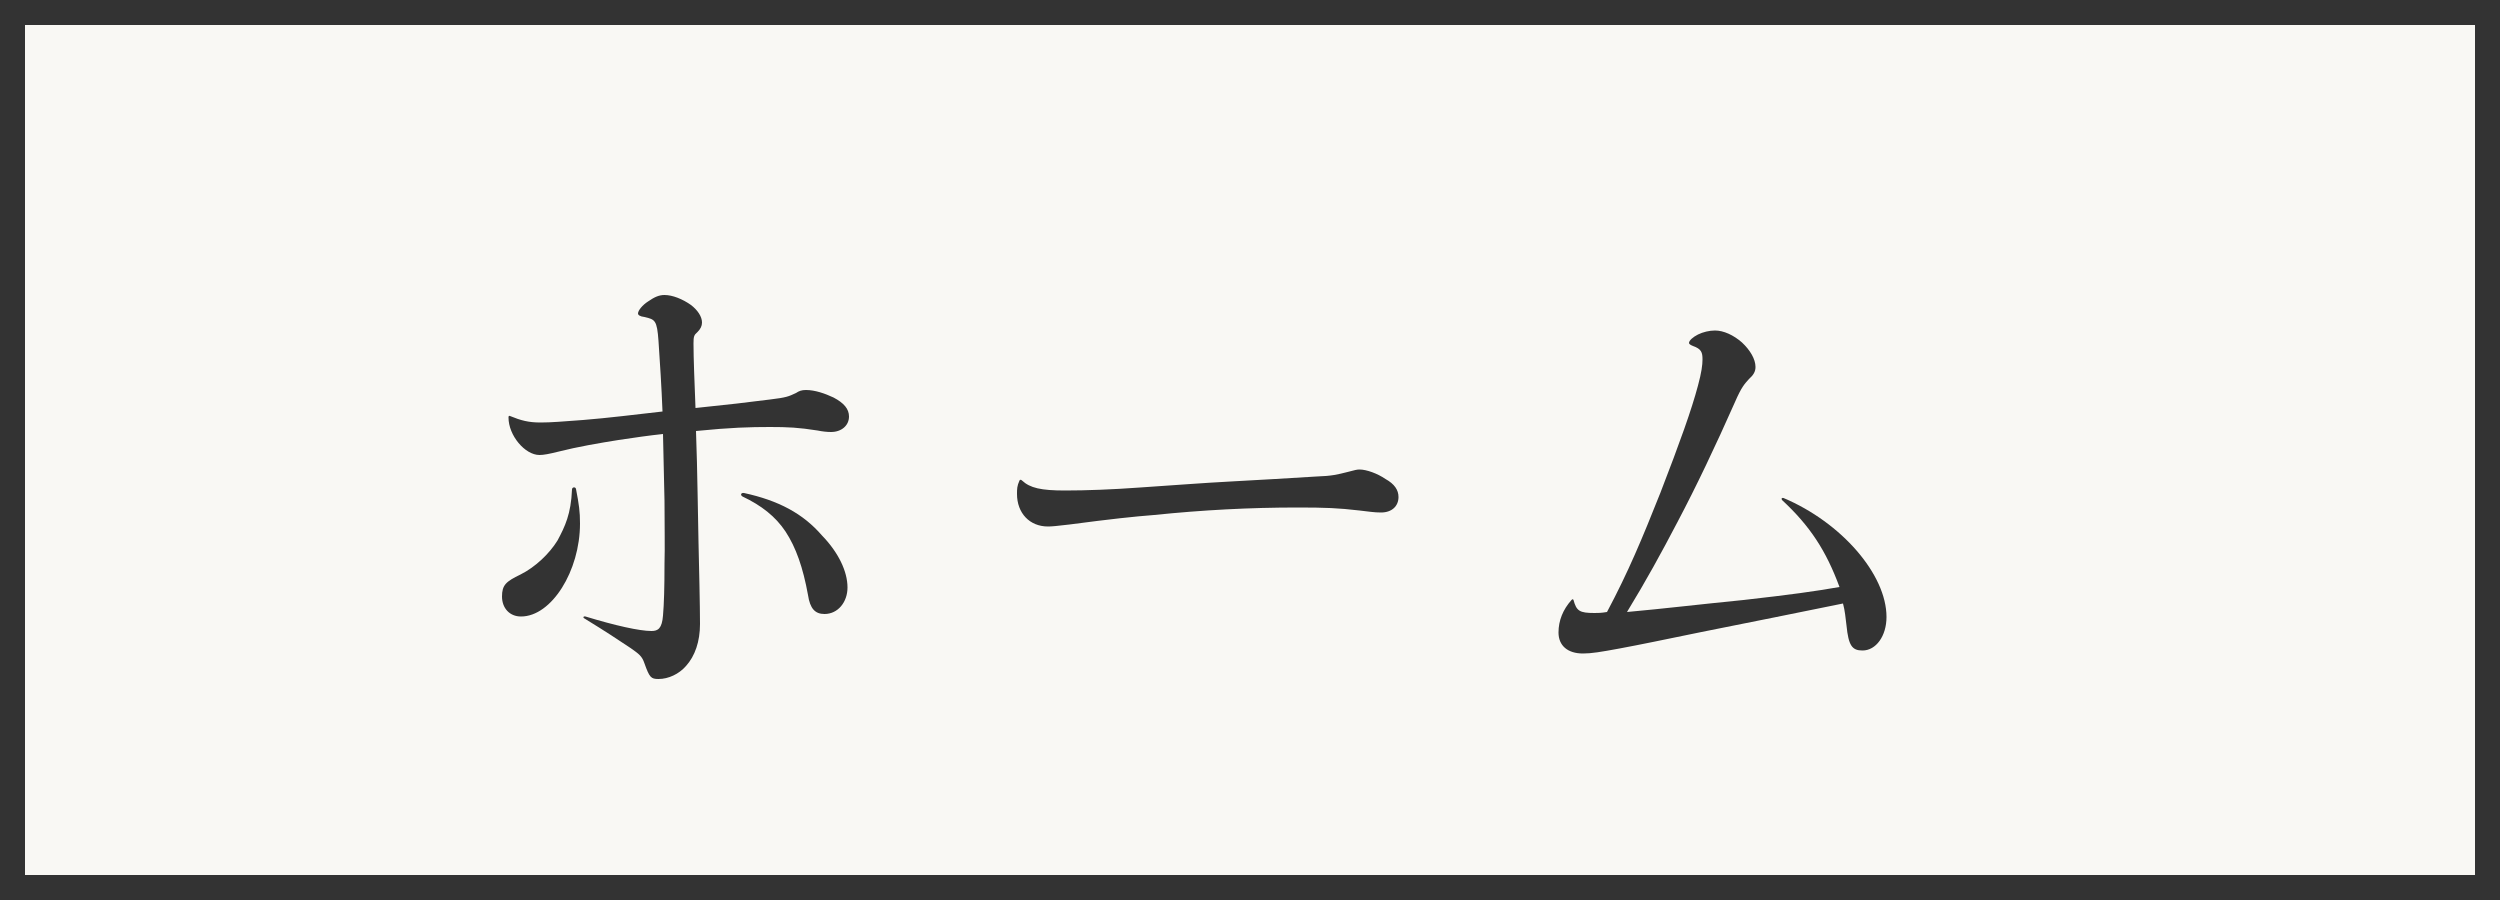
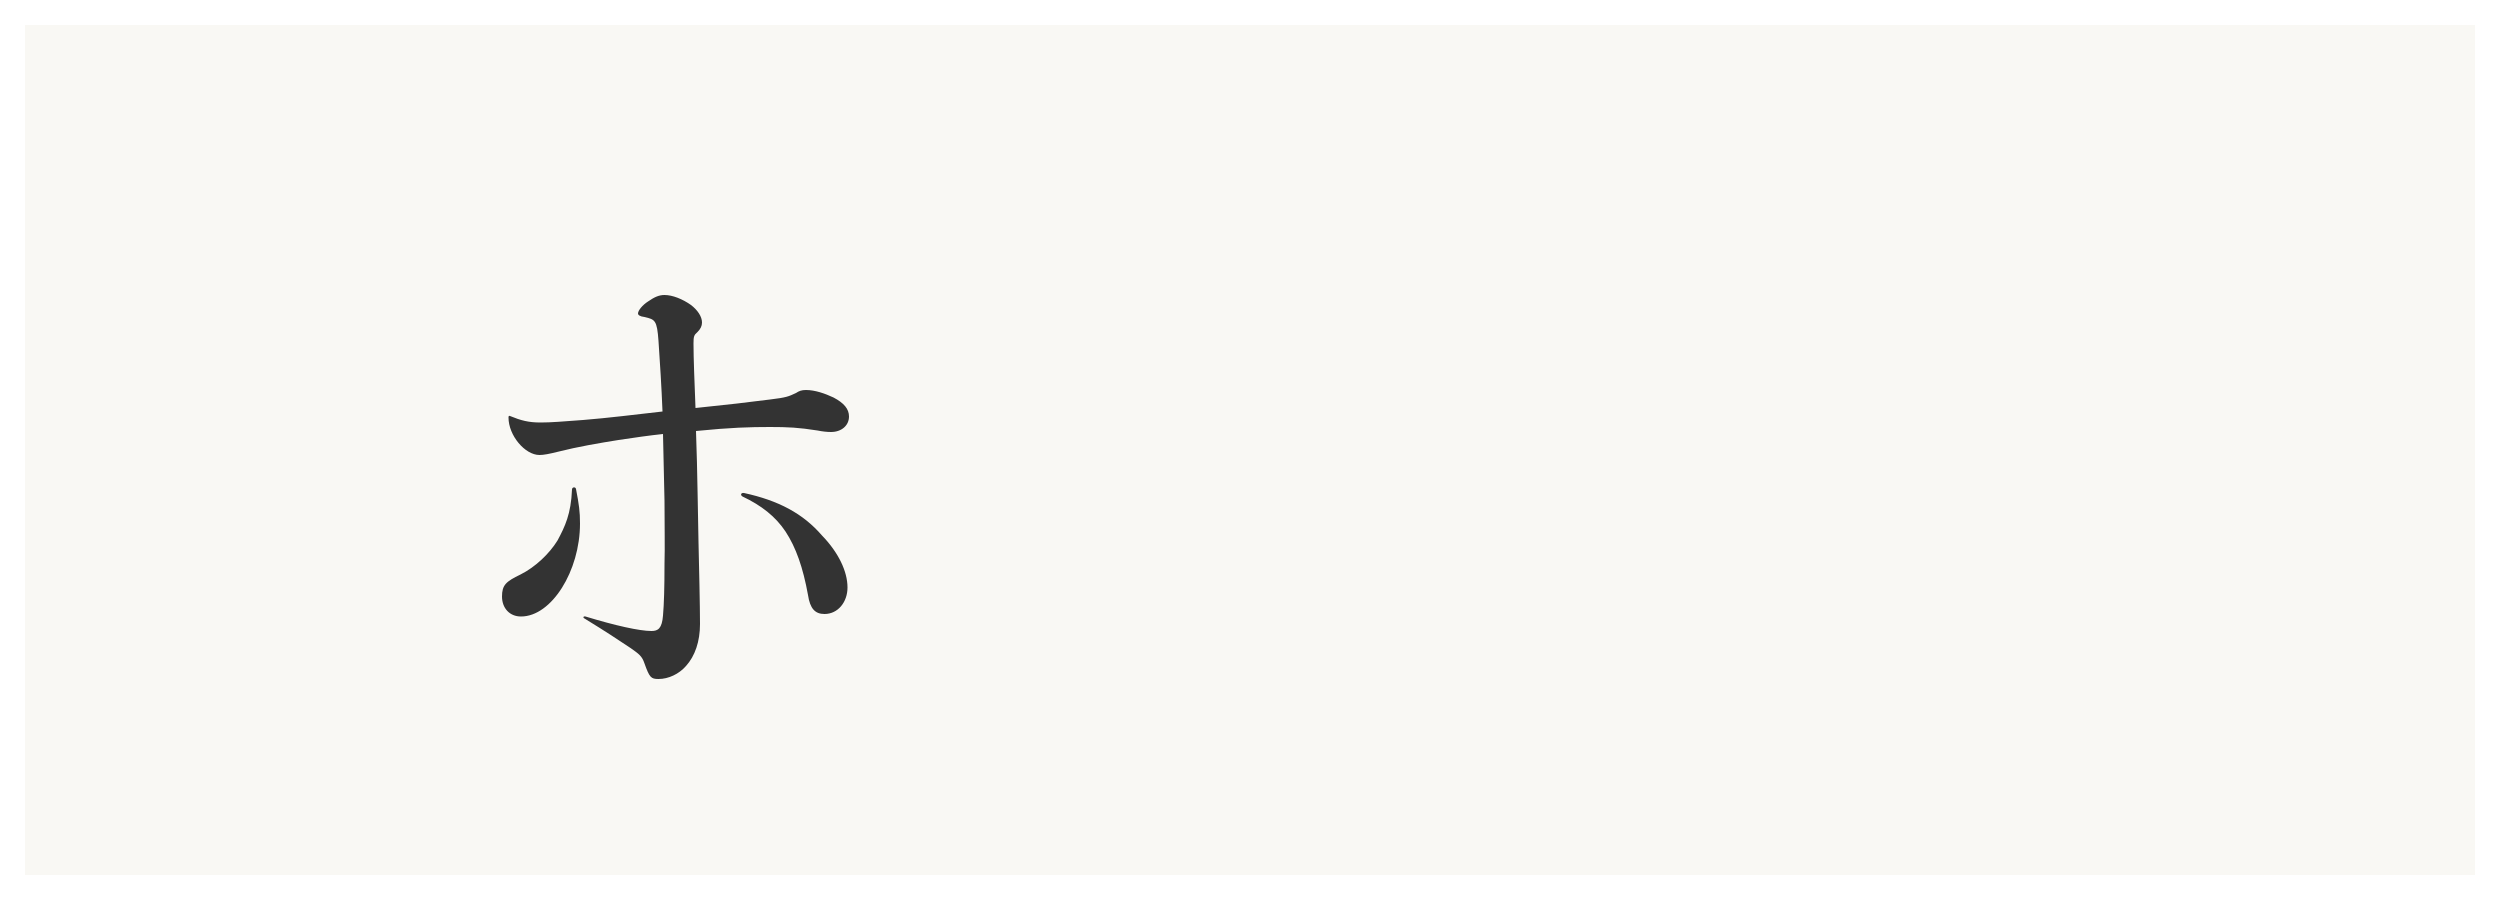
<svg xmlns="http://www.w3.org/2000/svg" id="_レイヤー_2" data-name="レイヤー 2" viewBox="0 0 100 36">
  <defs>
    <style>
      .cls-1 {
        fill: #333;
      }

      .cls-2 {
        fill: #f9f8f4;
      }
    </style>
  </defs>
  <g id="_ハンバーガー" data-name="ハンバーガー">
-     <rect class="cls-1" width="100" height="36" />
    <rect class="cls-2" x="33" y="-31" width="34" height="98" transform="translate(68 -32) rotate(90)" />
    <g>
      <path class="cls-1" d="M23.04,19.56c.12,.62,.16,.9,.16,1.38,0,1.9-1.14,3.72-2.36,3.72-.46,0-.76-.34-.76-.8s.16-.6,.74-.88c.6-.3,1.16-.84,1.48-1.36,.3-.56,.54-1.06,.58-2.04,0-.1,.14-.12,.16-.02Zm-2.64-2.92c.44,.18,.74,.26,1.22,.26,.44,0,.88-.04,1.7-.1,1-.08,2.12-.22,3.18-.34-.04-1-.1-1.94-.16-2.82-.06-.84-.14-.86-.56-.96-.18-.02-.26-.08-.26-.14,0-.12,.18-.34,.4-.48,.26-.18,.44-.26,.66-.26,.32,0,.72,.16,1.06,.4,.26,.2,.44,.46,.44,.7,0,.14-.06,.26-.18,.38-.14,.12-.16,.18-.16,.46,0,.6,.04,1.54,.08,2.58,1.34-.14,2.06-.22,2.98-.34,.66-.08,.74-.12,1.04-.26,.12-.08,.22-.12,.4-.12,.36,0,.76,.14,1.1,.3,.42,.22,.62,.46,.62,.76,0,.36-.3,.62-.72,.62-.16,0-.34-.02-.54-.06-.76-.12-1.18-.14-1.9-.14-.8,0-1.56,.02-2.96,.16,.06,1.58,.08,3.74,.1,4.44,.02,.84,.06,2.58,.06,3.28s-.2,1.28-.56,1.68c-.28,.32-.7,.52-1.1,.52-.3,0-.36-.06-.56-.62-.1-.3-.22-.38-.56-.62-.54-.36-.96-.64-1.84-1.18-.08-.04-.04-.1,.04-.08,1.18,.36,2.16,.58,2.64,.58,.26,0,.42-.1,.46-.62,.04-.46,.06-1.12,.06-2.06,.02-.68,0-1.56,0-2.52-.02-.98-.04-1.94-.06-2.68-.56,.06-1.12,.14-1.78,.24-.76,.12-1.68,.28-2.38,.46-.4,.1-.62,.14-.78,.14-.58,0-1.24-.78-1.24-1.5,0-.06,.02-.08,.06-.06Zm9.36,3.08c1.38,.3,2.36,.82,3.12,1.7,.66,.68,1.02,1.44,1.02,2.08,0,.58-.38,1.06-.92,1.06-.38,0-.58-.22-.66-.76-.2-1.1-.48-1.9-.9-2.54-.4-.6-.96-1.04-1.72-1.4-.1-.06-.06-.16,.06-.14Z" />
-       <path class="cls-1" d="M40.88,19.22c.32,.3,.76,.4,1.72,.4,.86,0,1.9-.04,3-.12,1.5-.1,2.48-.18,3.62-.24,1.18-.06,2.42-.14,3.44-.2,.62-.02,.84-.08,1.24-.18,.3-.08,.38-.1,.48-.1,.28,0,.72,.16,1.04,.38,.36,.2,.52,.44,.52,.72,0,.36-.26,.62-.7,.62-.28,0-.5-.04-.86-.08-.86-.1-1.36-.12-2.48-.12-1.9,0-3.8,.1-5.74,.3-.78,.06-1.72,.16-3.38,.38-.5,.06-.72,.08-.86,.08-.74,0-1.24-.54-1.24-1.3,0-.2,0-.32,.1-.54,.02-.04,.06-.04,.1,0Z" />
-       <path class="cls-1" d="M62.94,24c.12,.44,.24,.52,.84,.52,.14,0,.26,0,.5-.04,.86-1.62,1.4-2.92,2.14-4.78,.78-2.02,1.24-3.3,1.5-4.28,.14-.52,.18-.82,.18-1.04,0-.28-.04-.42-.38-.54-.1-.04-.16-.08-.16-.12,0-.1,.16-.24,.36-.34,.2-.1,.46-.16,.68-.16,.34,0,.74,.18,1.08,.48,.32,.3,.54,.66,.54,.98,0,.18-.08,.32-.26,.48-.18,.2-.3,.32-.56,.92-.78,1.76-1.54,3.36-2.3,4.8-.66,1.26-1.24,2.32-2.02,3.6,1.54-.14,2.84-.3,4.66-.48,1.94-.22,2.8-.34,3.84-.52-.54-1.46-1.18-2.44-2.3-3.48-.04-.06,0-.1,.06-.08,2.32,.98,4.12,3.06,4.12,4.76,0,.76-.42,1.34-.96,1.34-.42,0-.56-.2-.64-1-.04-.32-.06-.58-.14-.88-1.88,.38-3.44,.7-5.66,1.14-1.56,.32-2.42,.5-3.28,.66-.76,.14-1.12,.2-1.46,.2-.62,0-.98-.32-.98-.84,0-.48,.18-.92,.52-1.3,.04-.04,.06-.04,.08,0Z" />
    </g>
  </g>
</svg>